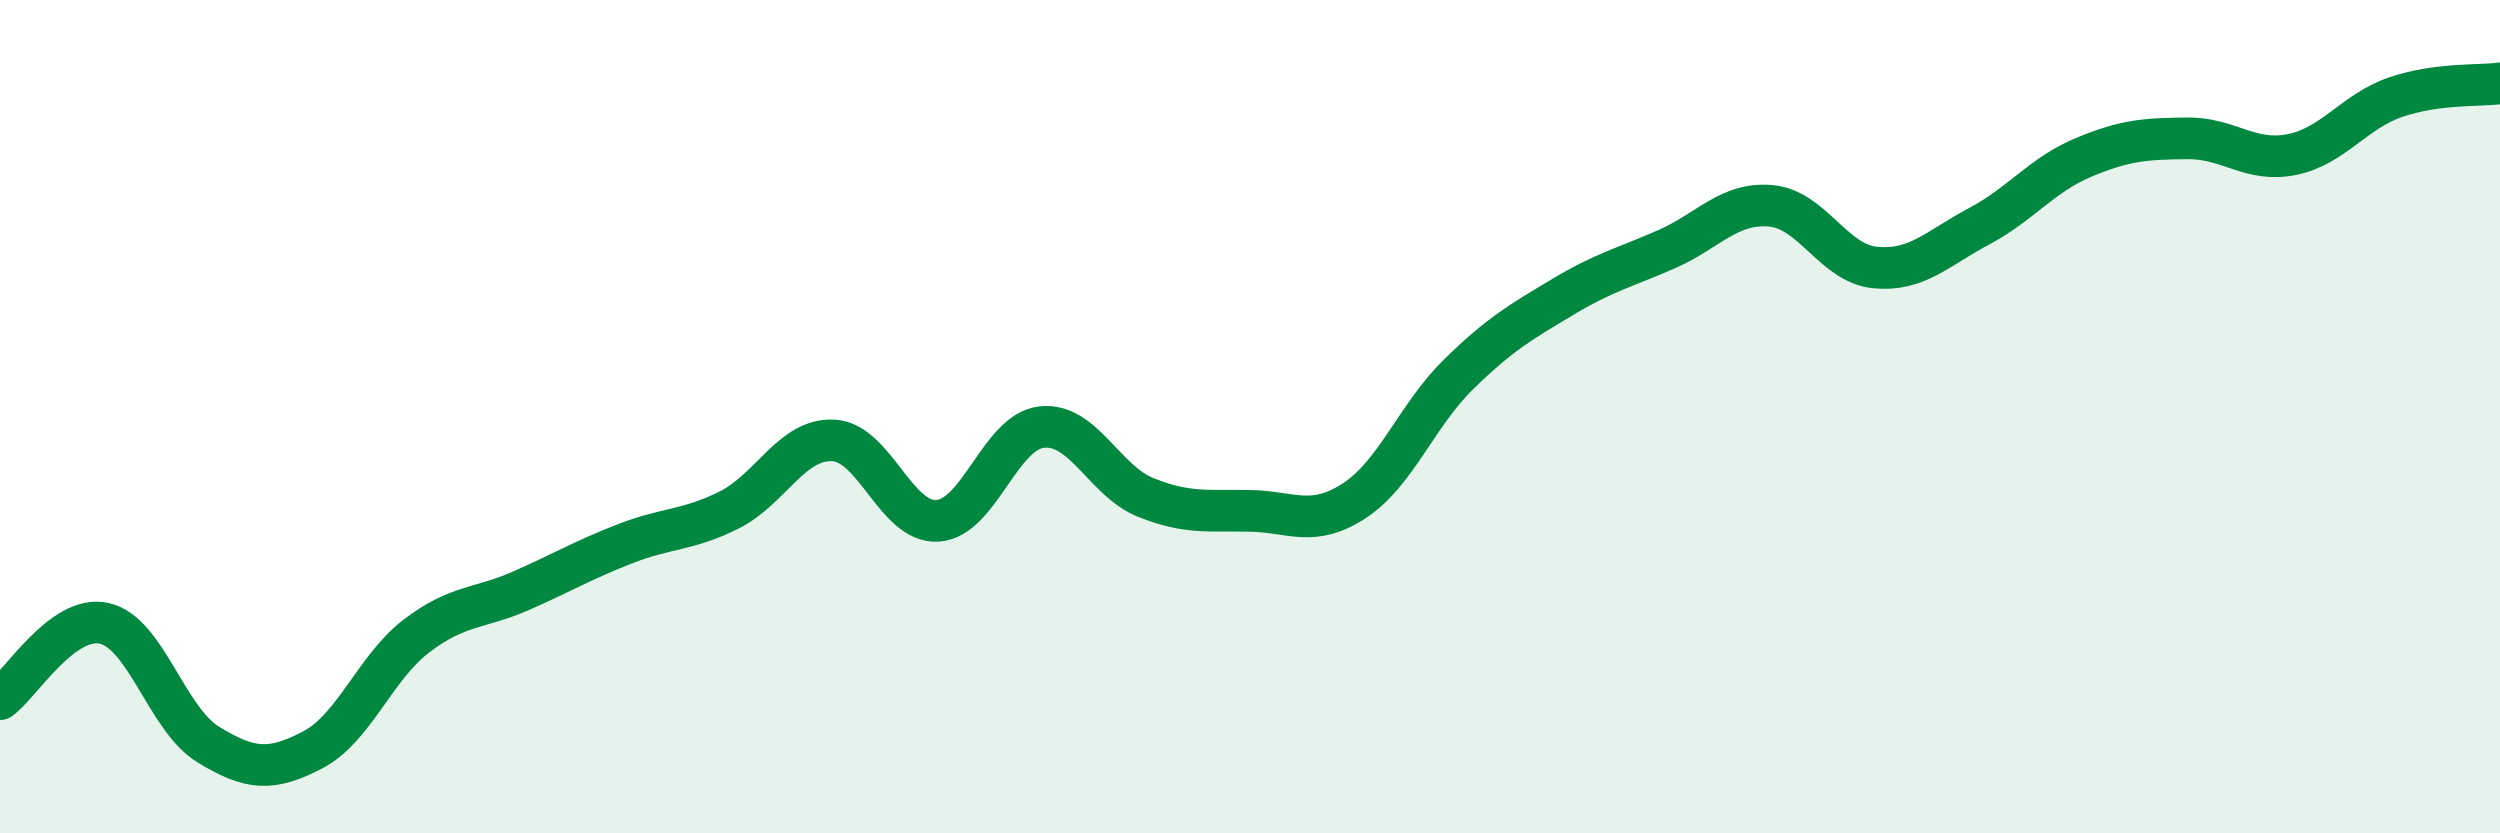
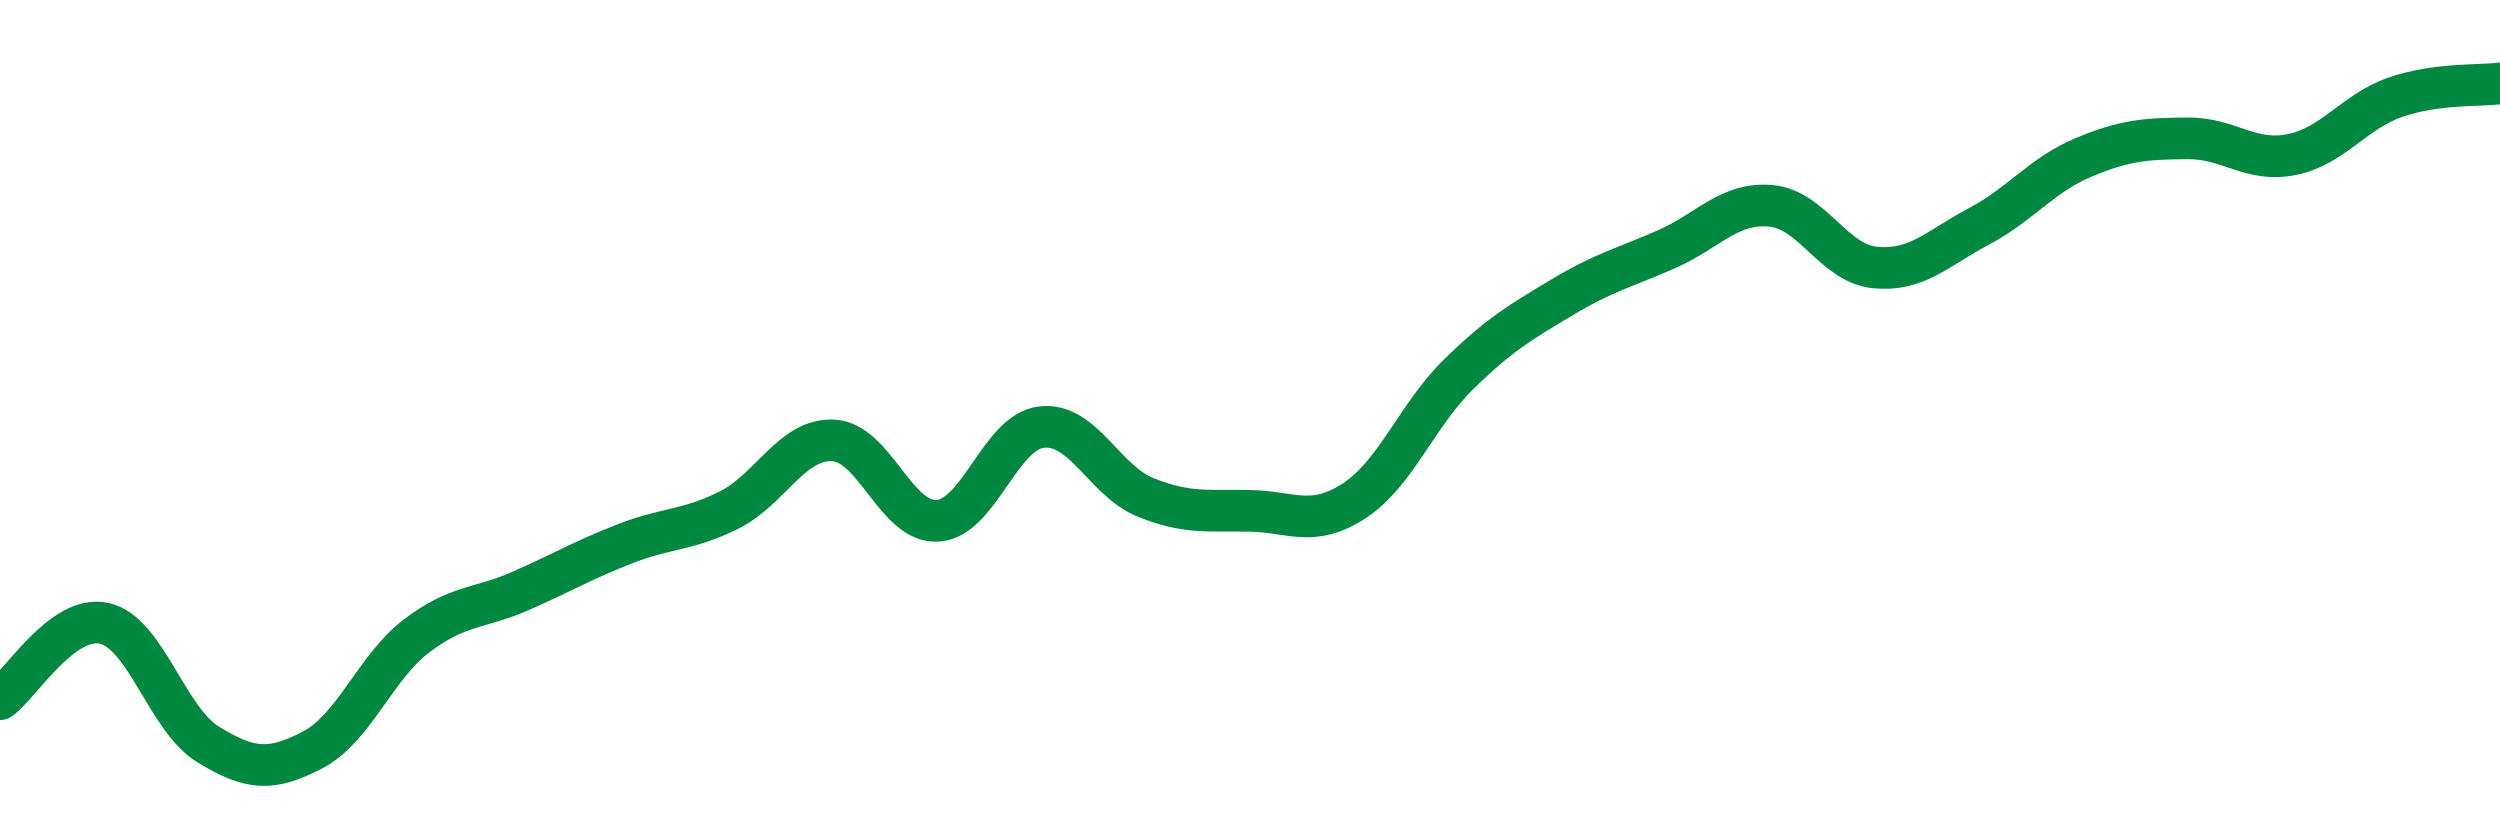
<svg xmlns="http://www.w3.org/2000/svg" width="60" height="20" viewBox="0 0 60 20">
-   <path d="M 0,16.78 C 0.5,16.42 1.5,14.74 2.5,14.96 C 3.5,15.18 4,17.26 5,17.87 C 6,18.48 6.5,18.52 7.5,18 C 8.5,17.48 9,16.02 10,15.26 C 11,14.5 11.5,14.62 12.5,14.18 C 13.5,13.74 14,13.44 15,13.05 C 16,12.66 16.5,12.74 17.5,12.24 C 18.5,11.74 19,10.52 20,10.57 C 21,10.62 21.5,12.56 22.5,12.5 C 23.5,12.44 24,10.36 25,10.25 C 26,10.14 26.5,11.54 27.5,11.94 C 28.5,12.34 29,12.24 30,12.26 C 31,12.28 31.5,12.67 32.5,12.02 C 33.5,11.37 34,9.97 35,8.99 C 36,8.01 36.5,7.73 37.5,7.13 C 38.5,6.53 39,6.42 40,5.98 C 41,5.54 41.5,4.85 42.5,4.94 C 43.5,5.03 44,6.32 45,6.42 C 46,6.52 46.5,5.96 47.5,5.43 C 48.5,4.9 49,4.2 50,3.78 C 51,3.36 51.5,3.33 52.5,3.32 C 53.5,3.31 54,3.91 55,3.71 C 56,3.51 56.5,2.67 57.5,2.33 C 58.5,1.99 59.5,2.07 60,2L60 20L0 20Z" fill="#008740" opacity="0.1" stroke-linecap="round" stroke-linejoin="round" />
  <path d="M 0,16.78 C 0.5,16.42 1.5,14.74 2.5,14.96 C 3.5,15.18 4,17.26 5,17.87 C 6,18.48 6.5,18.52 7.5,18 C 8.5,17.48 9,16.02 10,15.26 C 11,14.5 11.5,14.62 12.5,14.18 C 13.5,13.74 14,13.44 15,13.05 C 16,12.66 16.5,12.74 17.5,12.24 C 18.5,11.74 19,10.52 20,10.57 C 21,10.62 21.5,12.56 22.5,12.5 C 23.5,12.44 24,10.36 25,10.25 C 26,10.14 26.5,11.54 27.5,11.94 C 28.5,12.34 29,12.24 30,12.26 C 31,12.28 31.5,12.67 32.5,12.02 C 33.5,11.37 34,9.97 35,8.99 C 36,8.01 36.5,7.73 37.5,7.13 C 38.5,6.53 39,6.42 40,5.98 C 41,5.54 41.5,4.85 42.5,4.94 C 43.5,5.03 44,6.32 45,6.42 C 46,6.52 46.5,5.96 47.5,5.43 C 48.5,4.9 49,4.2 50,3.78 C 51,3.36 51.5,3.33 52.5,3.32 C 53.5,3.31 54,3.91 55,3.71 C 56,3.51 56.5,2.67 57.5,2.33 C 58.5,1.99 59.5,2.07 60,2" stroke="#008740" stroke-width="1" fill="none" stroke-linecap="round" stroke-linejoin="round" />
</svg>